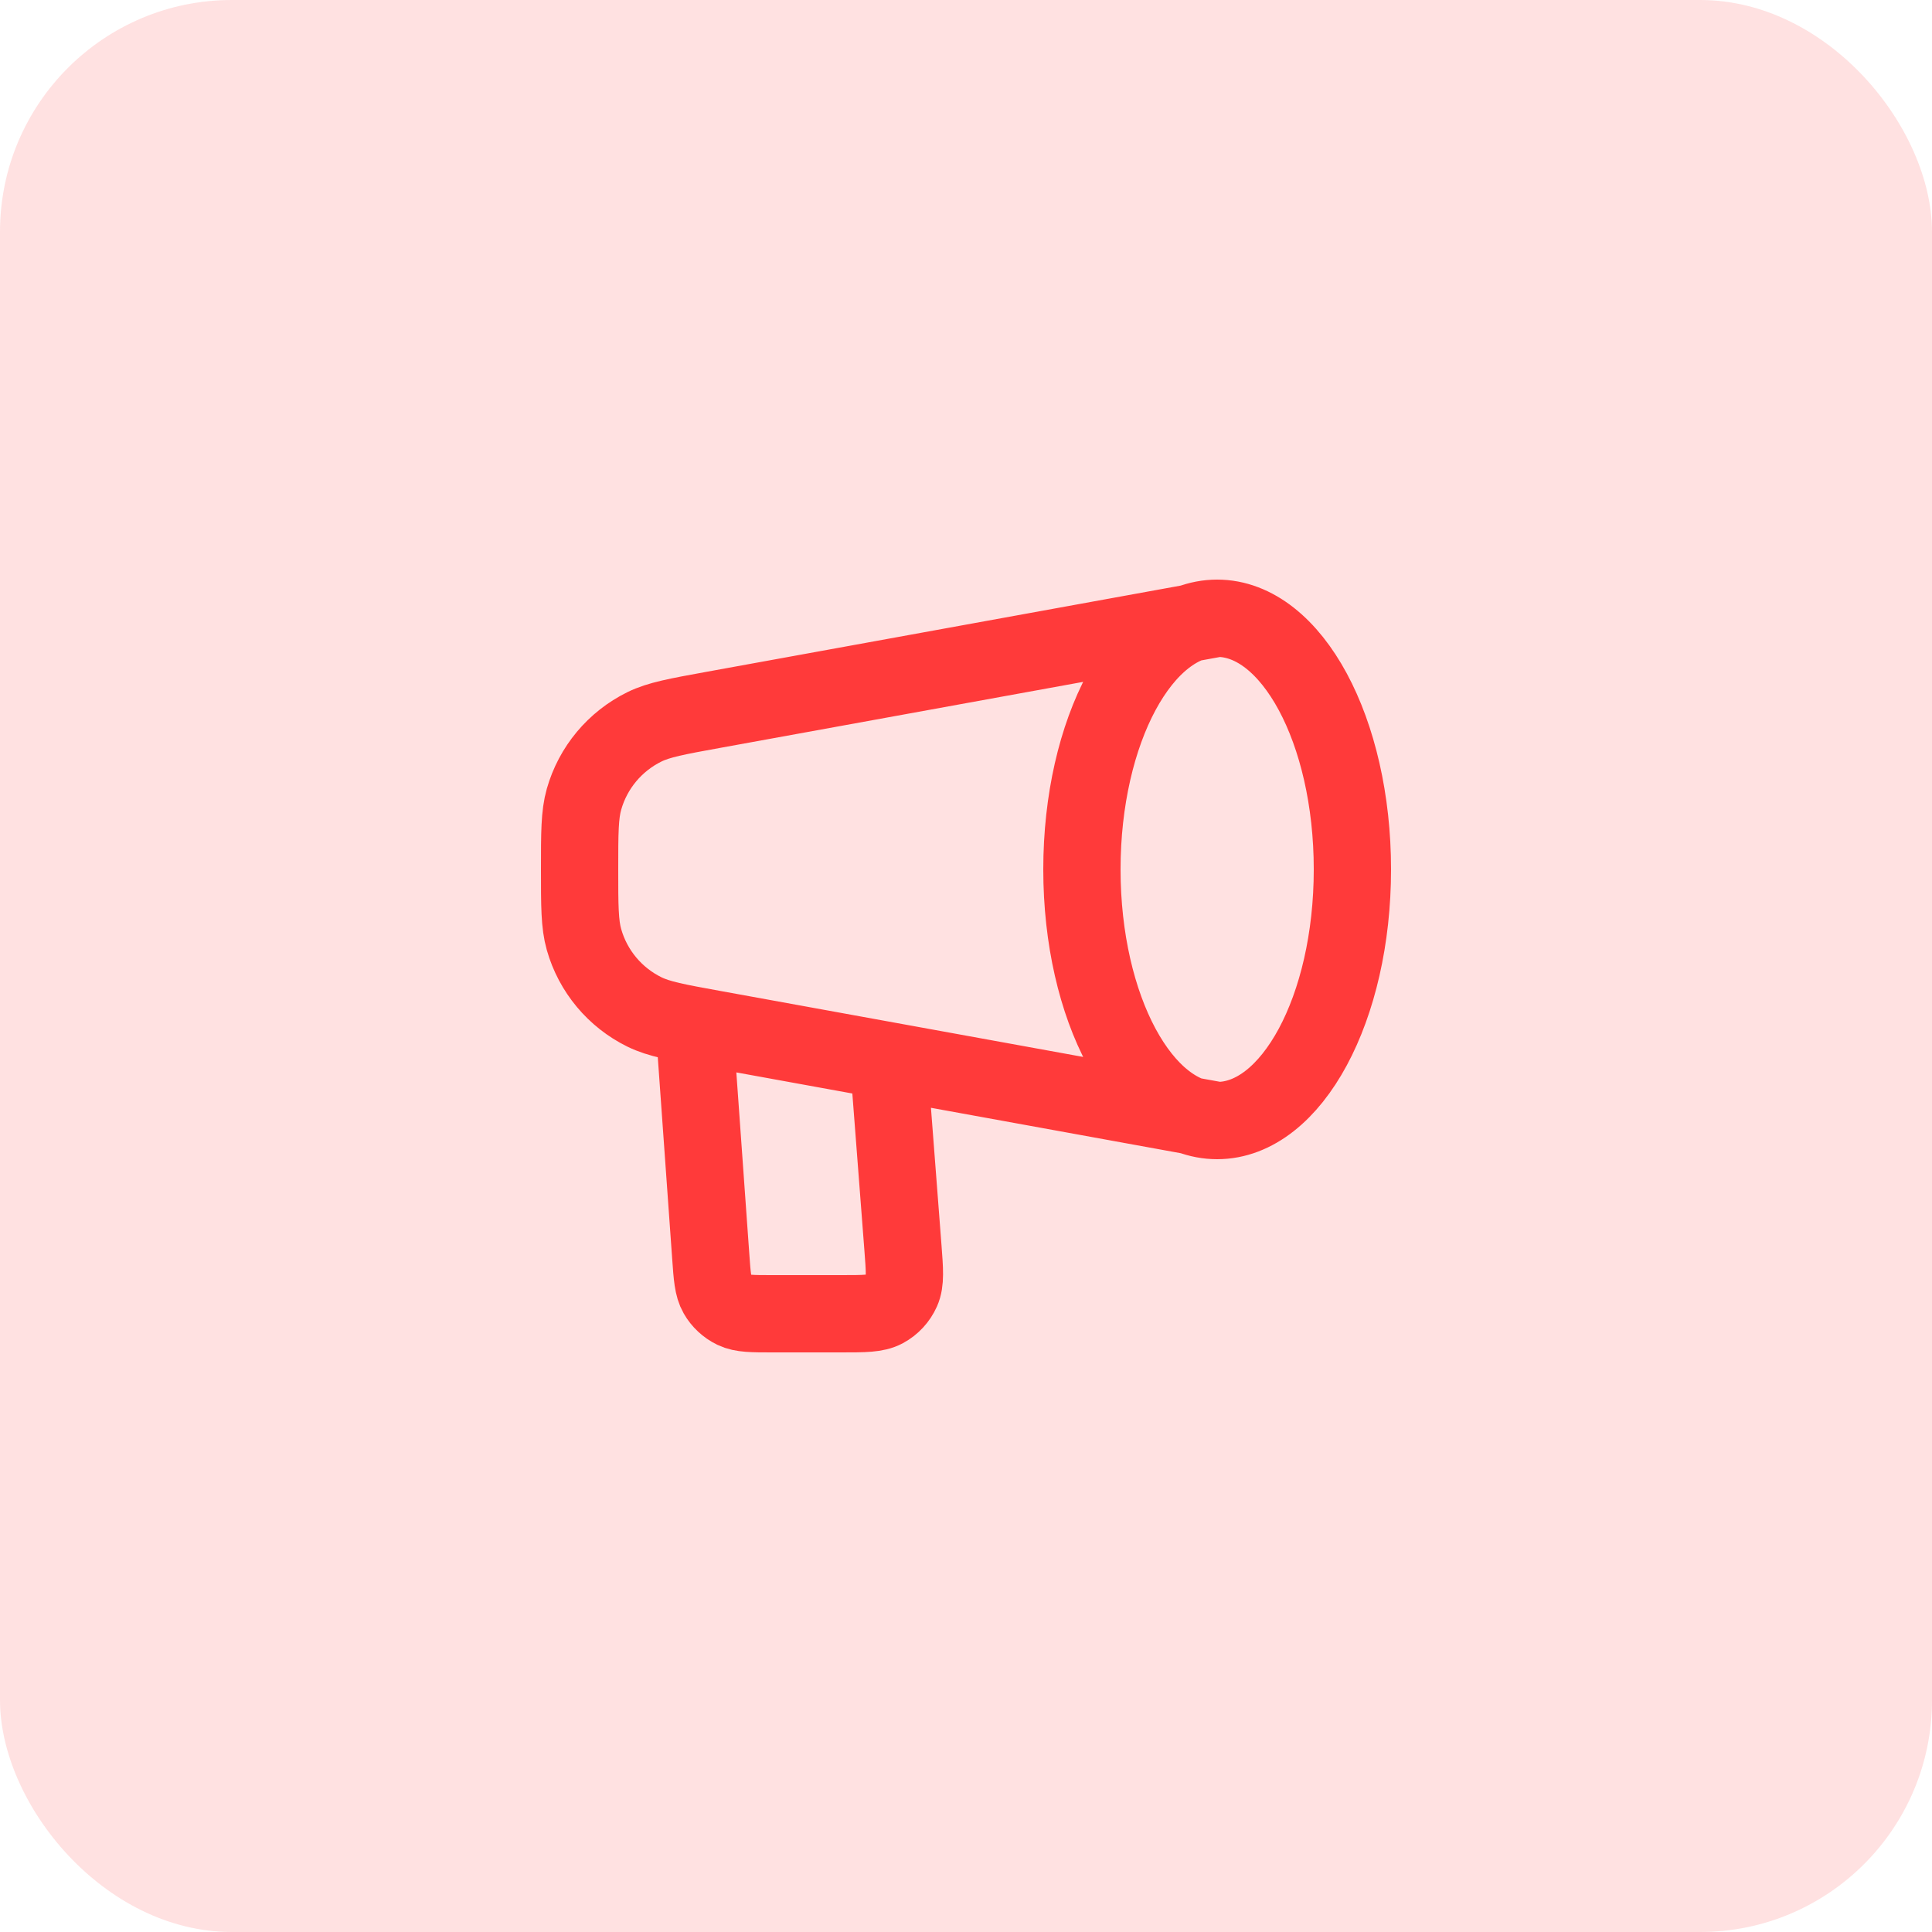
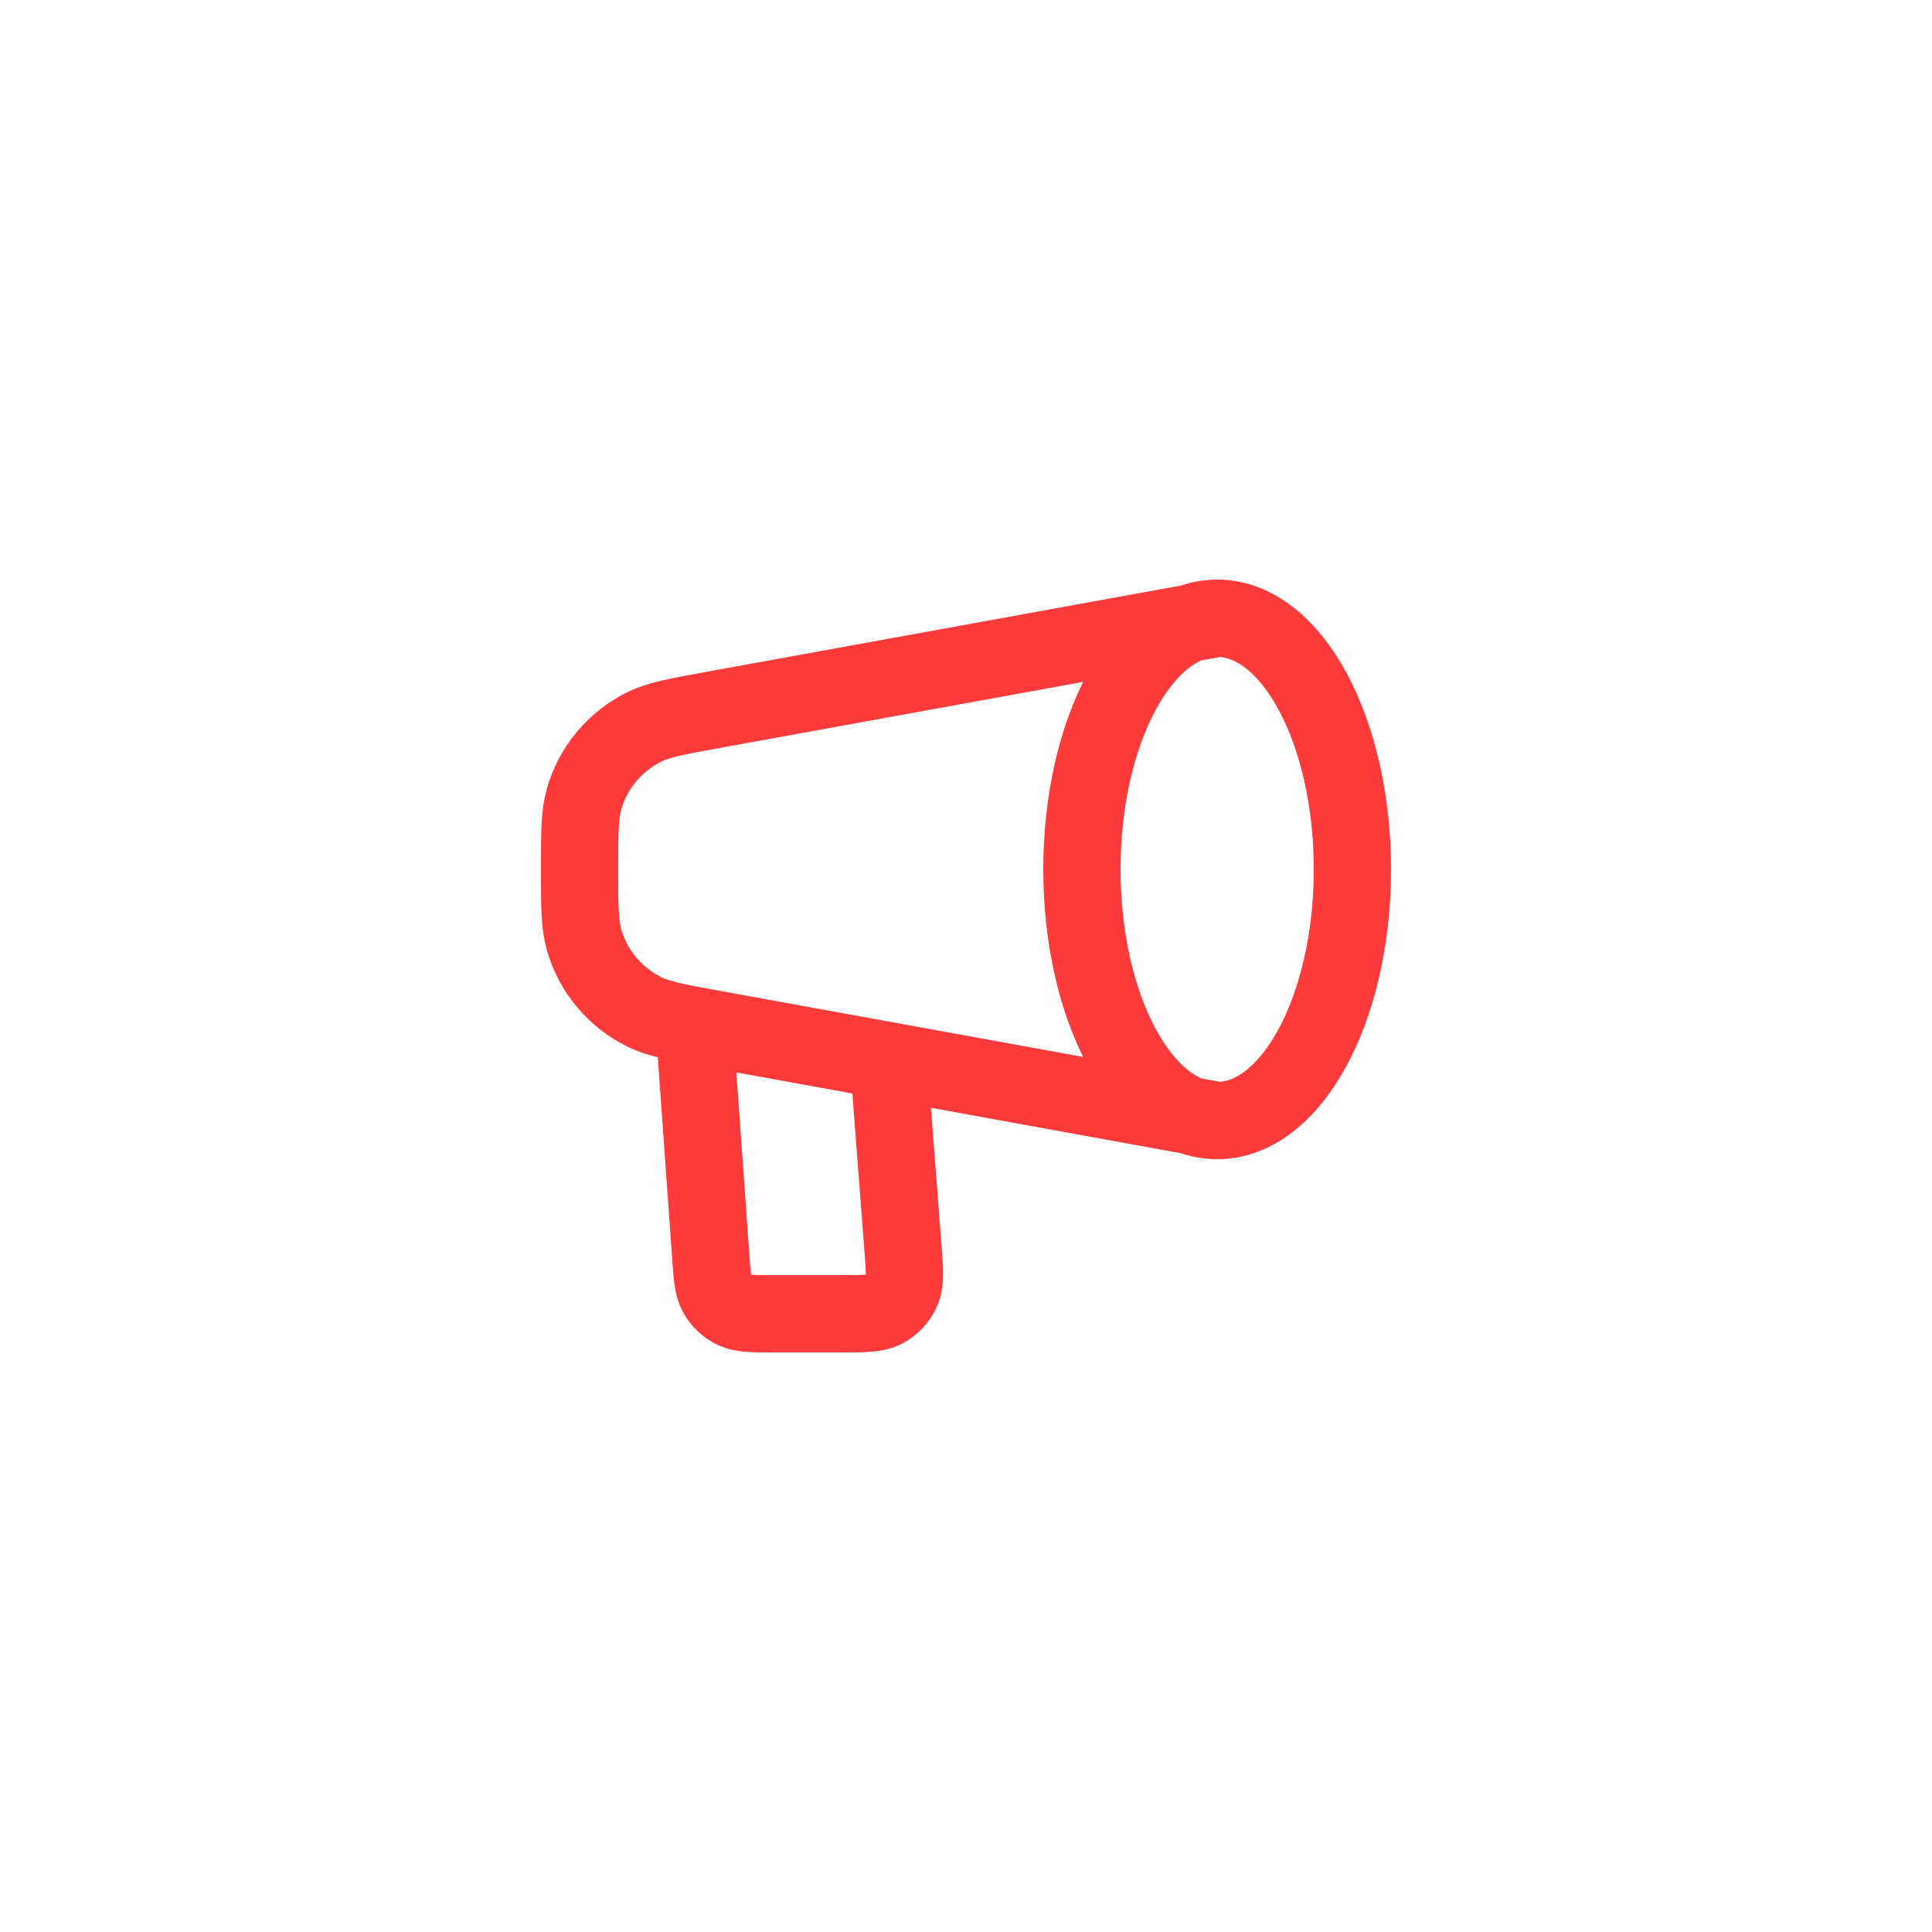
<svg xmlns="http://www.w3.org/2000/svg" width="50" height="50" viewBox="0 0 50 50" fill="none">
-   <rect width="50" height="50" rx="6" fill="#FF3A3A" fill-opacity="0.15" />
  <path d="M31.5 29C33.433 29 35 26.09 35 22.5C35 18.91 33.433 16 31.5 16M31.5 29C29.567 29 28 26.09 28 22.5C28 18.91 29.567 16 31.5 16M31.5 29L18.444 26.626C17.516 26.457 17.052 26.373 16.677 26.189C15.915 25.814 15.346 25.134 15.114 24.316C15 23.914 15 23.443 15 22.5C15 21.557 15 21.086 15.114 20.684C15.346 19.866 15.915 19.186 16.677 18.811C17.052 18.627 17.516 18.543 18.444 18.374L31.5 16M18 27L18.394 32.514C18.431 33.038 18.45 33.3 18.564 33.498C18.664 33.673 18.815 33.813 18.996 33.901C19.202 34 19.465 34 19.99 34H21.772C22.372 34 22.672 34 22.895 33.88C23.09 33.775 23.244 33.608 23.334 33.406C23.436 33.175 23.413 32.876 23.367 32.277L23 27.5" stroke="#FF3A3A" stroke-width="2" stroke-linecap="round" stroke-linejoin="round" />
</svg>